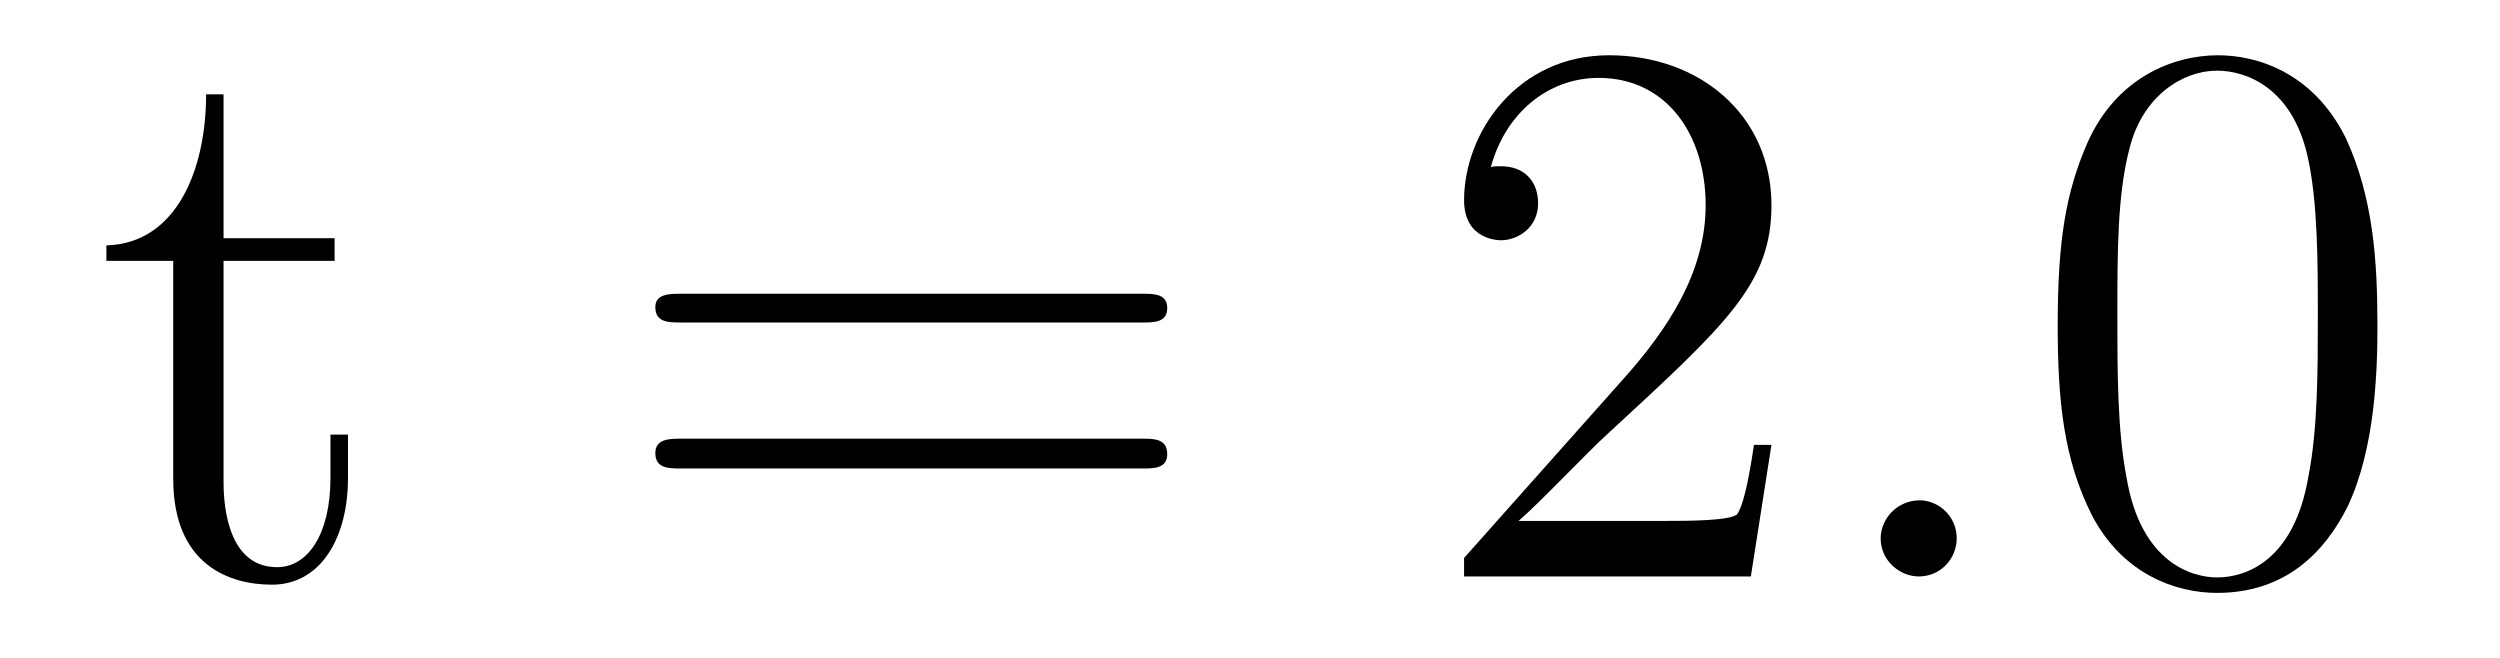
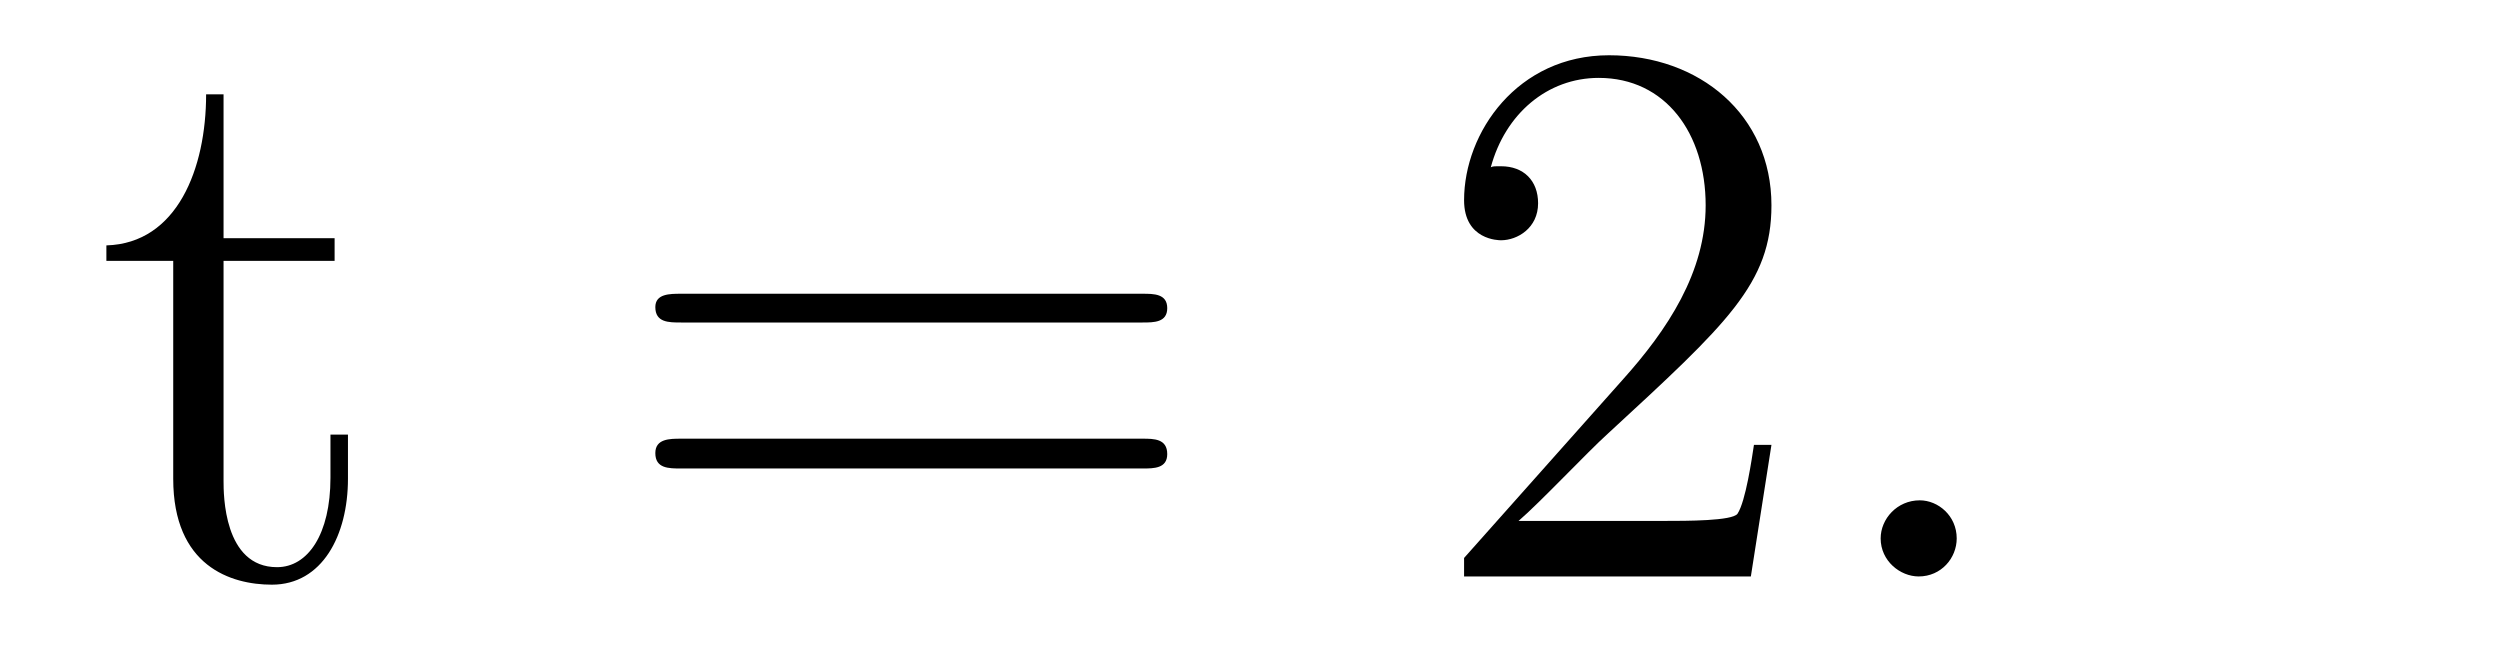
<svg xmlns="http://www.w3.org/2000/svg" height="10pt" version="1.1" viewBox="0 -10 38 10" width="38pt">
  <g id="page1">
    <g transform="matrix(1 0 0 1 -127 653)">
      <path d="M130.398 -659.035H132.086V-659.379H130.398V-661.566H130.133C130.133 -660.441 129.695 -659.301 128.617 -659.27V-659.035H129.633V-655.723C129.633 -654.395 130.508 -654.113 131.133 -654.113C131.898 -654.113 132.289 -654.863 132.289 -655.723V-656.394H132.023V-655.738C132.023 -654.879 131.68 -654.379 131.211 -654.379C130.398 -654.379 130.398 -655.488 130.398 -655.691V-659.035ZM132.957 -654.238" fill-rule="evenodd" />
      <path d="M144.367 -658.098C144.539 -658.098 144.742 -658.098 144.742 -658.316C144.742 -658.535 144.539 -658.535 144.367 -658.535H137.352C137.18 -658.535 136.961 -658.535 136.961 -658.332C136.961 -658.098 137.164 -658.098 137.352 -658.098H144.367ZM144.367 -655.879C144.539 -655.879 144.742 -655.879 144.742 -656.098C144.742 -656.332 144.539 -656.332 144.367 -656.332H137.352C137.18 -656.332 136.961 -656.332 136.961 -656.113C136.961 -655.879 137.164 -655.879 137.352 -655.879H144.367ZM145.437 -654.238" fill-rule="evenodd" />
      <path d="M153.926 -656.238H153.66C153.629 -656.035 153.535 -655.379 153.41 -655.191C153.332 -655.082 152.645 -655.082 152.285 -655.082H150.082C150.41 -655.363 151.129 -656.129 151.441 -656.41C153.254 -658.082 153.926 -658.691 153.926 -659.879C153.926 -661.254 152.832 -662.16 151.457 -662.16C150.066 -662.16 149.254 -660.988 149.254 -659.957C149.254 -659.348 149.785 -659.348 149.816 -659.348C150.066 -659.348 150.379 -659.535 150.379 -659.91C150.379 -660.254 150.16 -660.473 149.816 -660.473C149.707 -660.473 149.691 -660.473 149.66 -660.457C149.879 -661.269 150.519 -661.816 151.301 -661.816C152.316 -661.816 152.926 -660.973 152.926 -659.879C152.926 -658.863 152.348 -657.988 151.66 -657.223L149.254 -654.519V-654.238H153.613L153.926 -656.238ZM154.555 -654.238" fill-rule="evenodd" />
      <path d="M156.742 -654.816C156.742 -655.16 156.461 -655.395 156.18 -655.395C155.836 -655.395 155.586 -655.113 155.586 -654.816C155.586 -654.473 155.883 -654.238 156.164 -654.238C156.508 -654.238 156.742 -654.519 156.742 -654.816ZM157.793 -654.238" fill-rule="evenodd" />
-       <path d="M163.137 -658.051C163.137 -659.035 163.074 -660.004 162.652 -660.91C162.152 -661.91 161.293 -662.16 160.715 -662.16C160.027 -662.16 159.168 -661.816 158.73 -660.832C158.402 -660.082 158.277 -659.348 158.277 -658.051C158.277 -656.895 158.371 -656.019 158.793 -655.176C159.262 -654.27 160.074 -653.988 160.699 -653.988C161.746 -653.988 162.34 -654.613 162.684 -655.301C163.105 -656.191 163.137 -657.363 163.137 -658.051ZM160.699 -654.223C160.324 -654.223 159.543 -654.441 159.324 -655.738C159.184 -656.457 159.184 -657.363 159.184 -658.191C159.184 -659.176 159.184 -660.051 159.371 -660.754C159.574 -661.551 160.184 -661.926 160.699 -661.926C161.152 -661.926 161.84 -661.66 162.074 -660.629C162.231 -659.941 162.231 -659.004 162.231 -658.191C162.231 -657.395 162.231 -656.488 162.09 -655.77C161.871 -654.457 161.121 -654.223 160.699 -654.223ZM163.672 -654.238" fill-rule="evenodd" />
    </g>
  </g>
</svg>